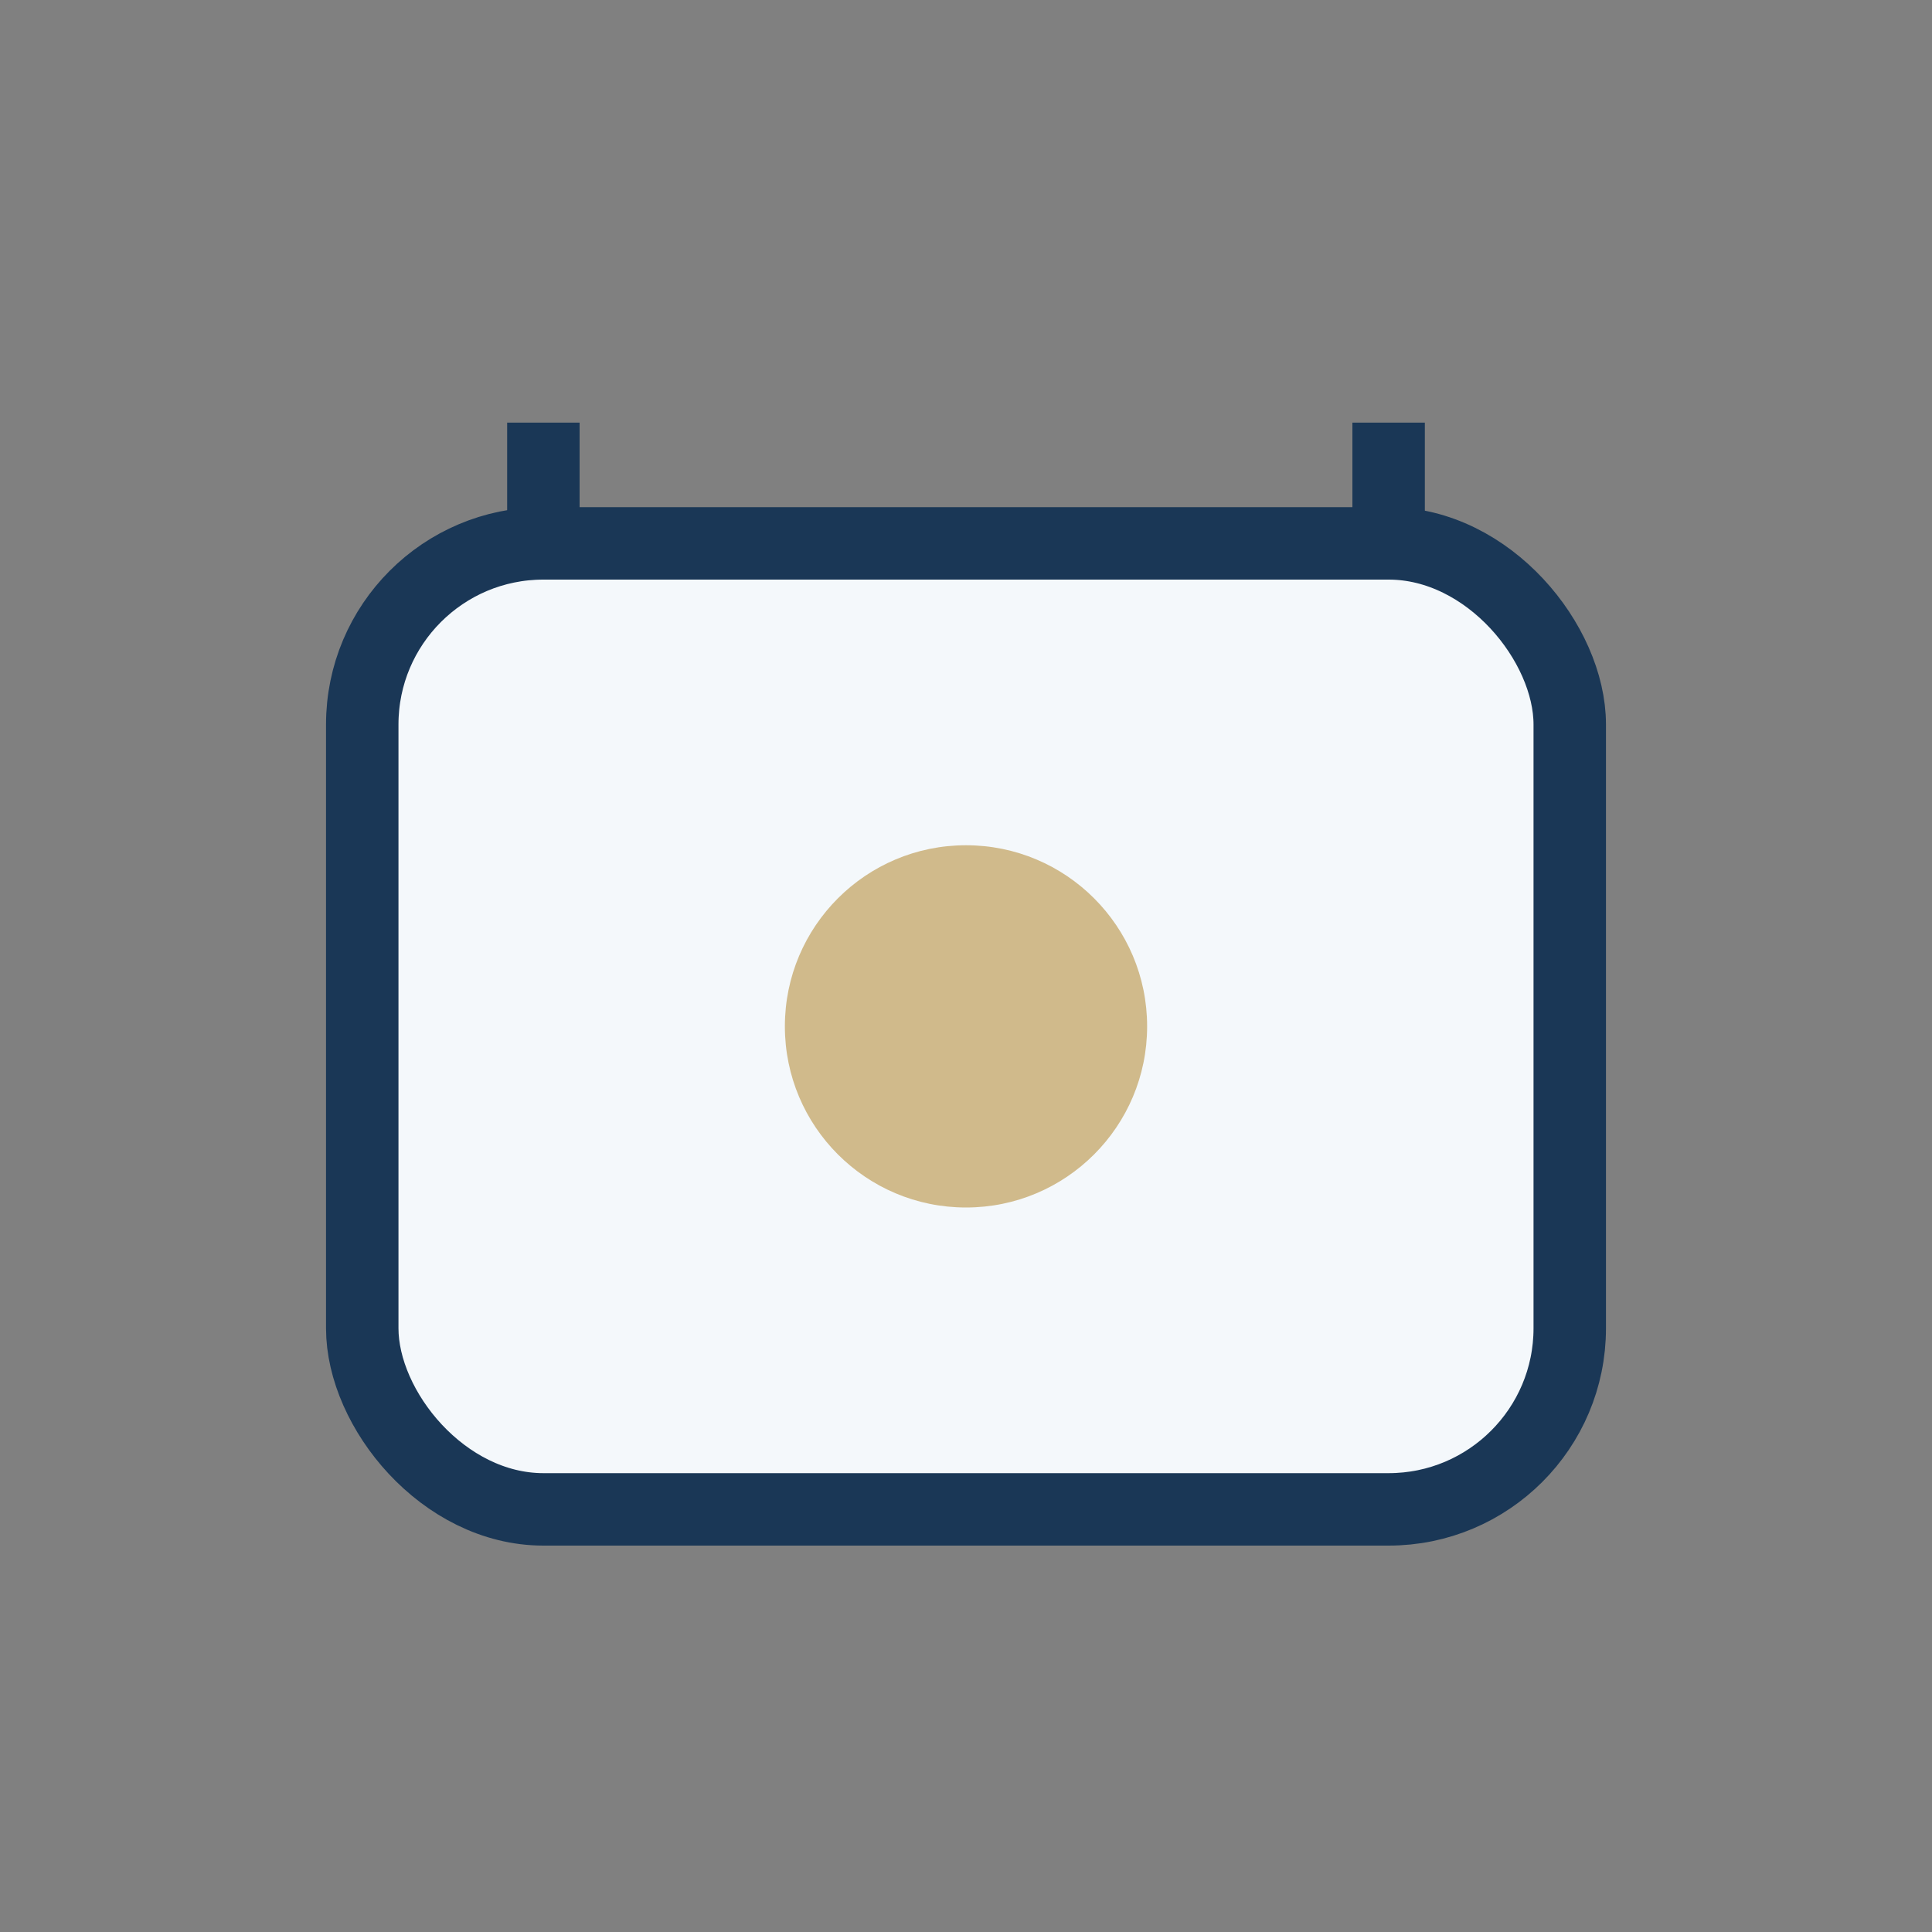
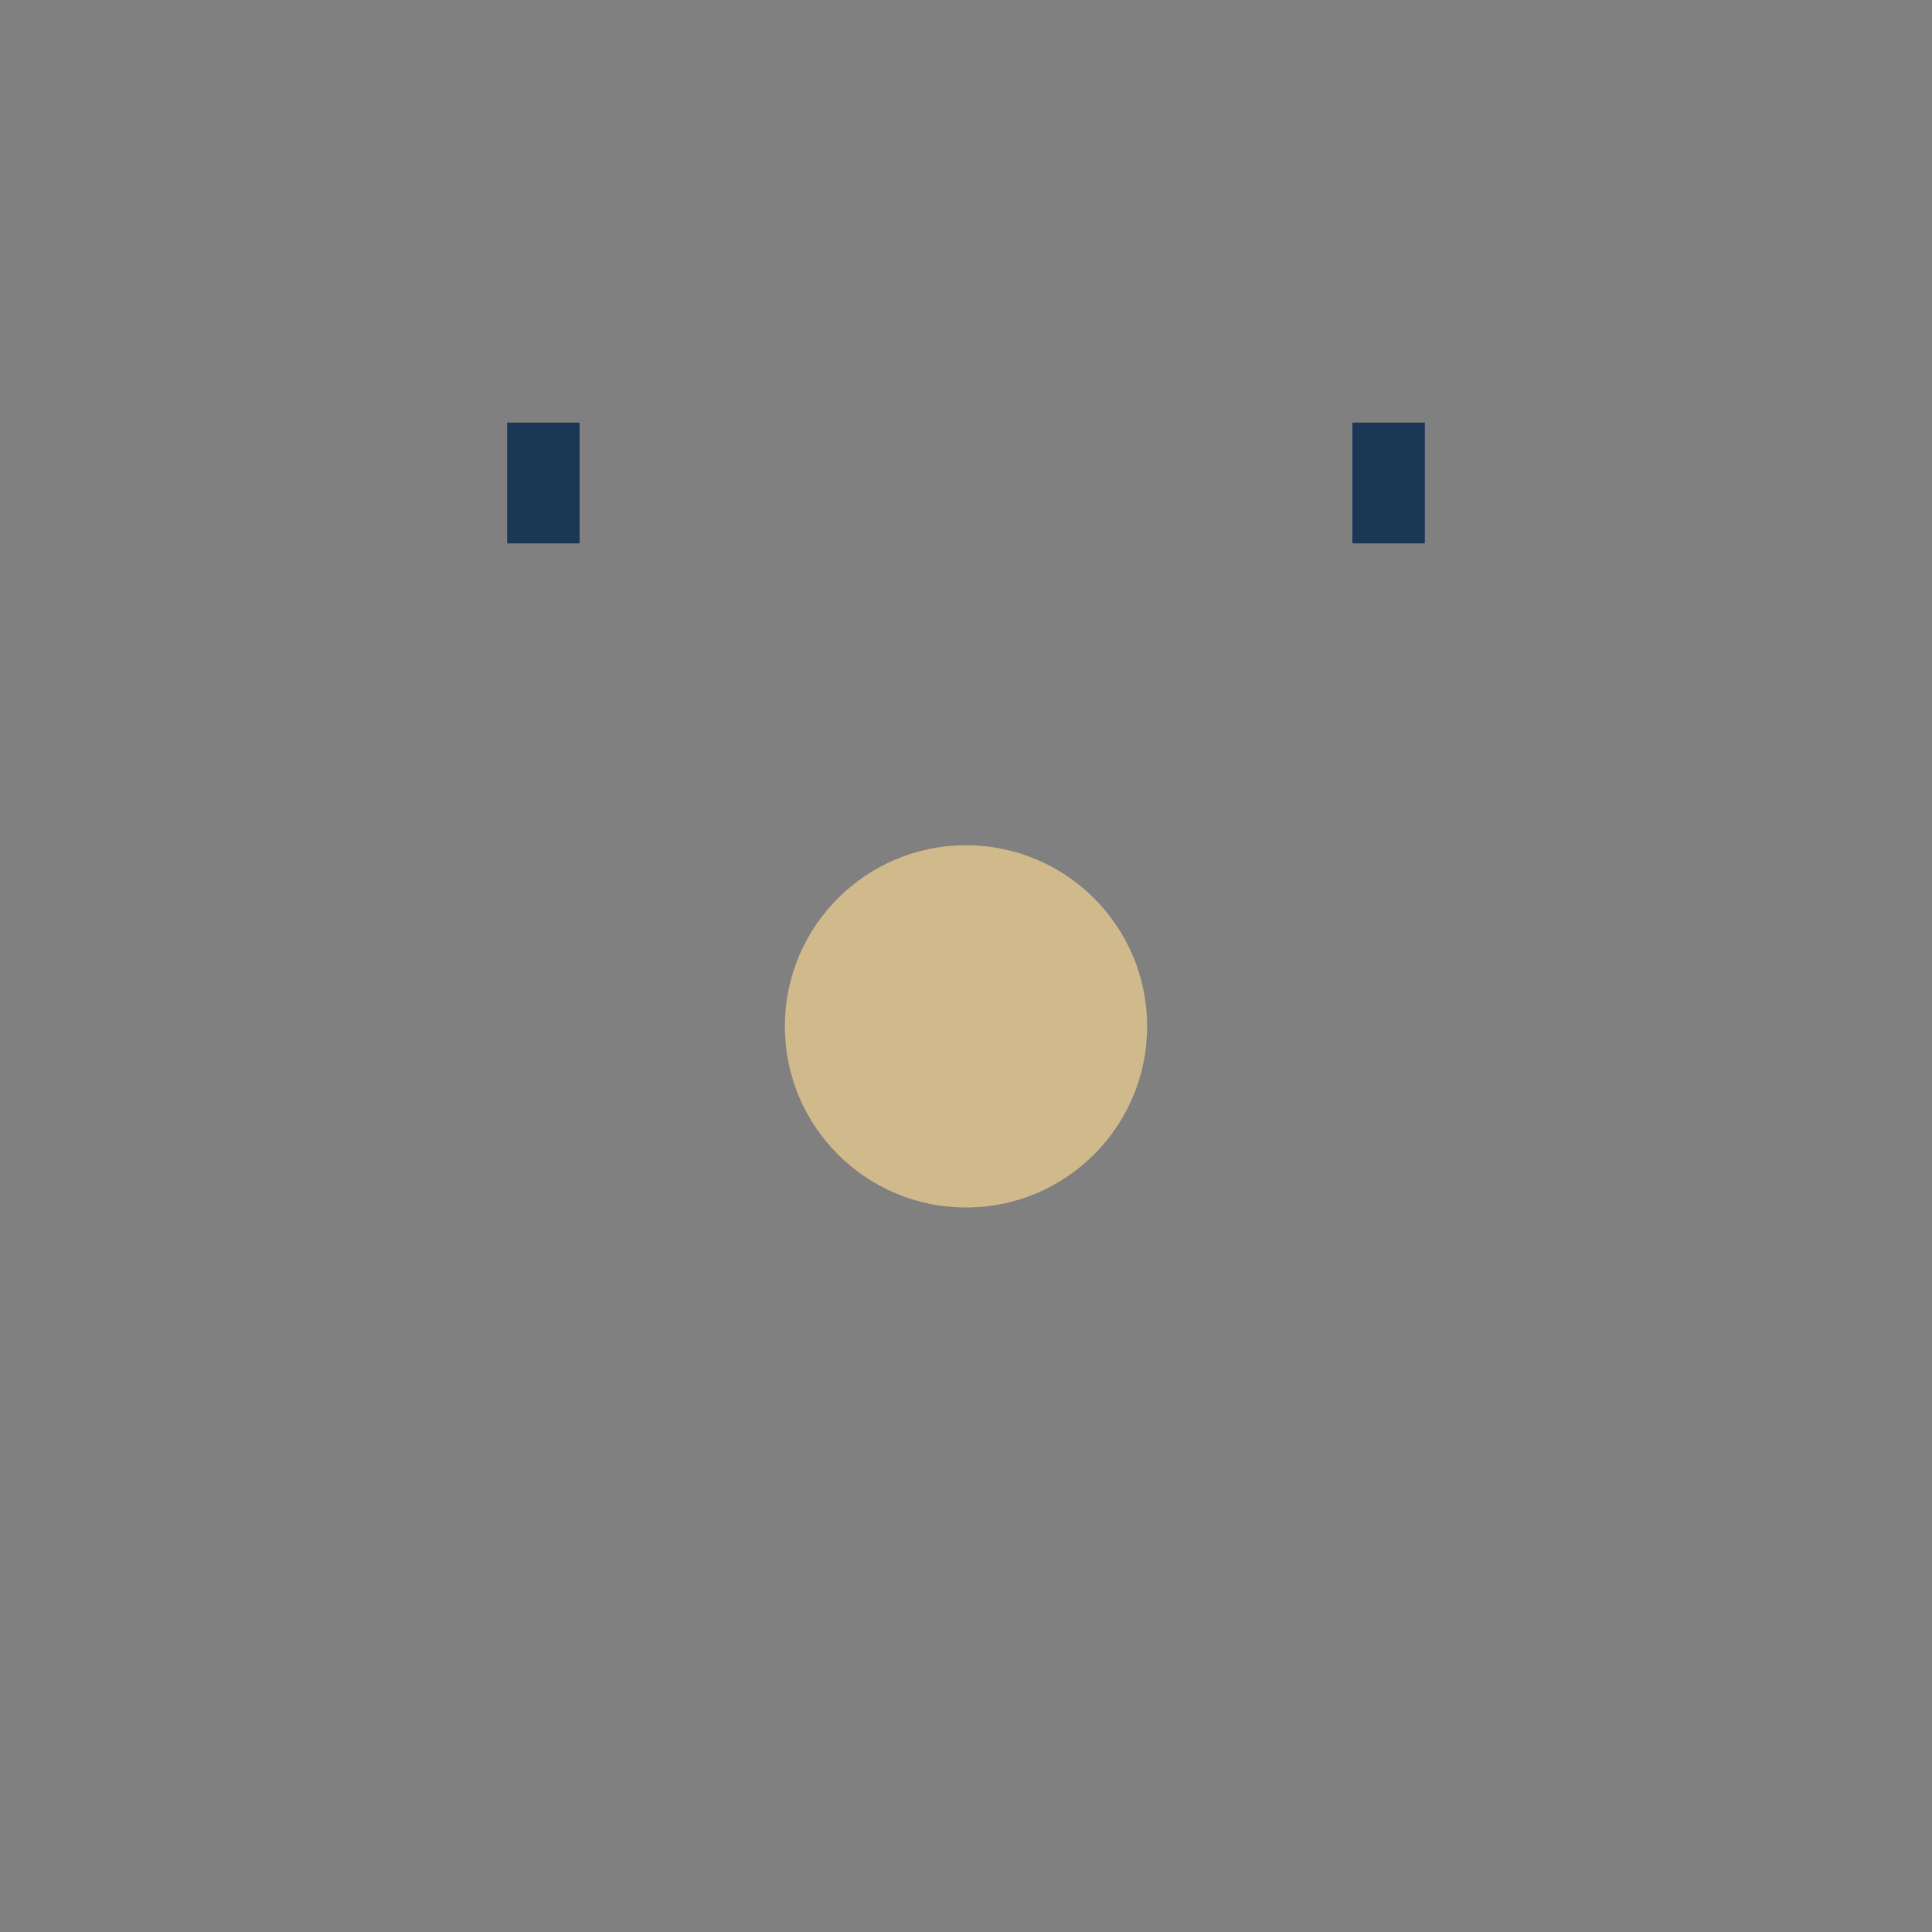
<svg xmlns="http://www.w3.org/2000/svg" width="32" height="32" viewBox="0 0 32 32">
  <rect x="0" y="0" width="32" height="32" fill="#808080" stroke="none" />
-   <rect x="6" y="9" width="20" height="16" rx="3" fill="#F4F8FB" stroke="#1A3756" stroke-width="1.2" />
  <circle cx="16" cy="17" r="3" fill="#D0BA8B" />
  <path d="M9 9V7m14 2V7" stroke="#1A3756" stroke-width="1.2" />
</svg>